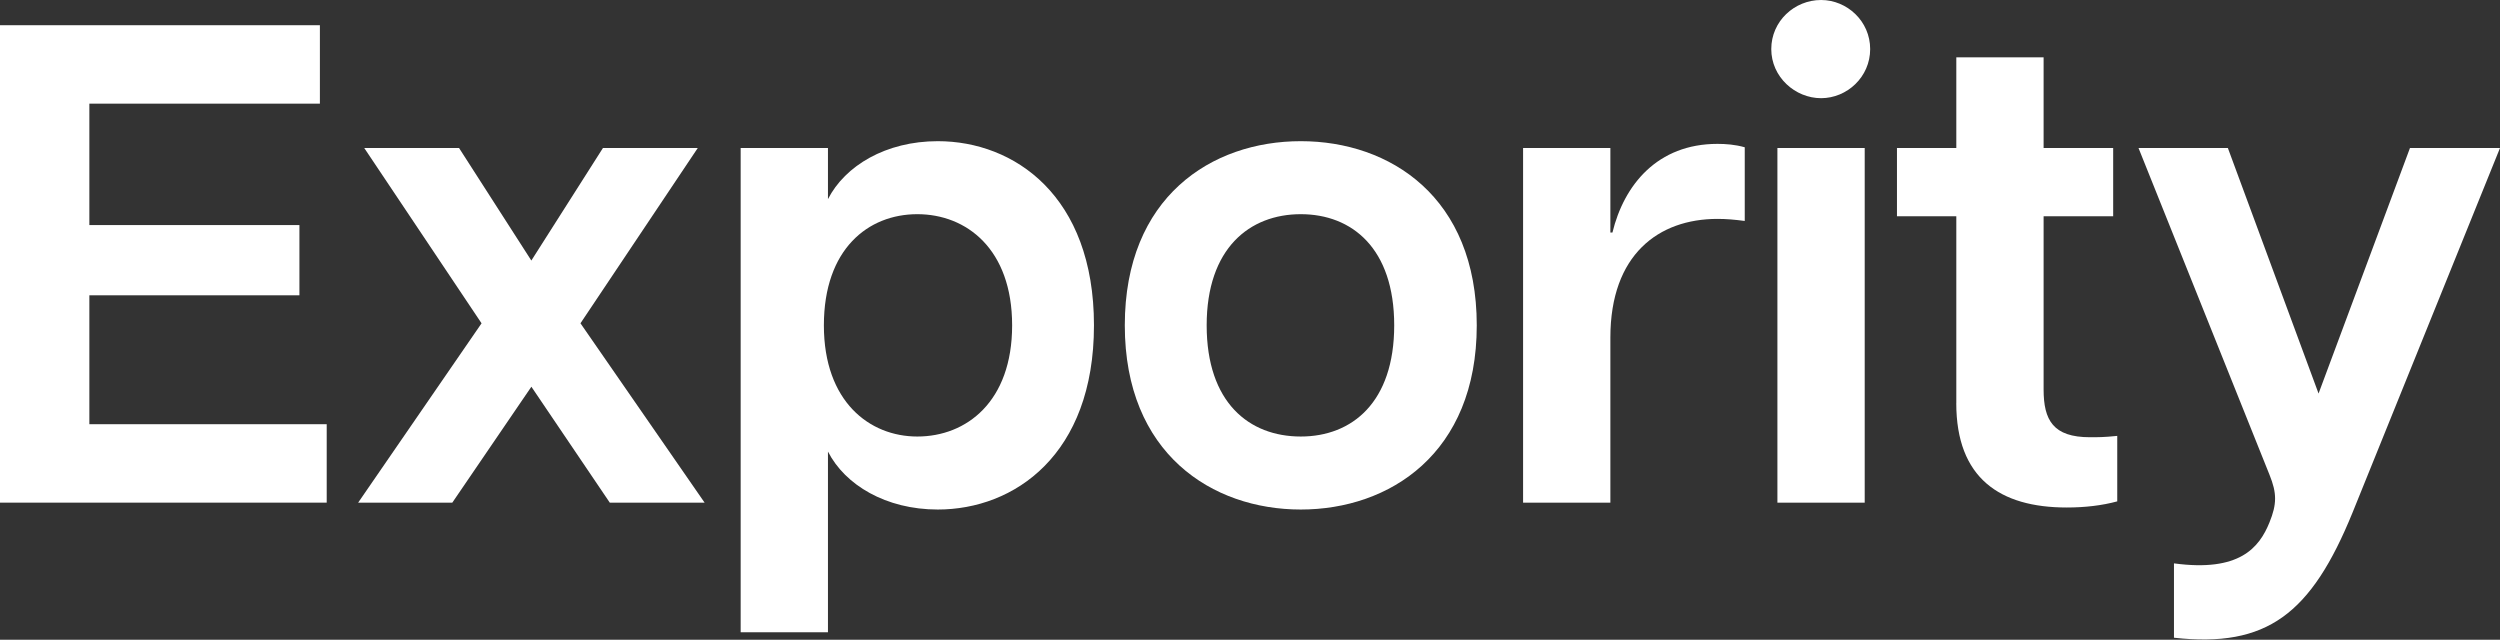
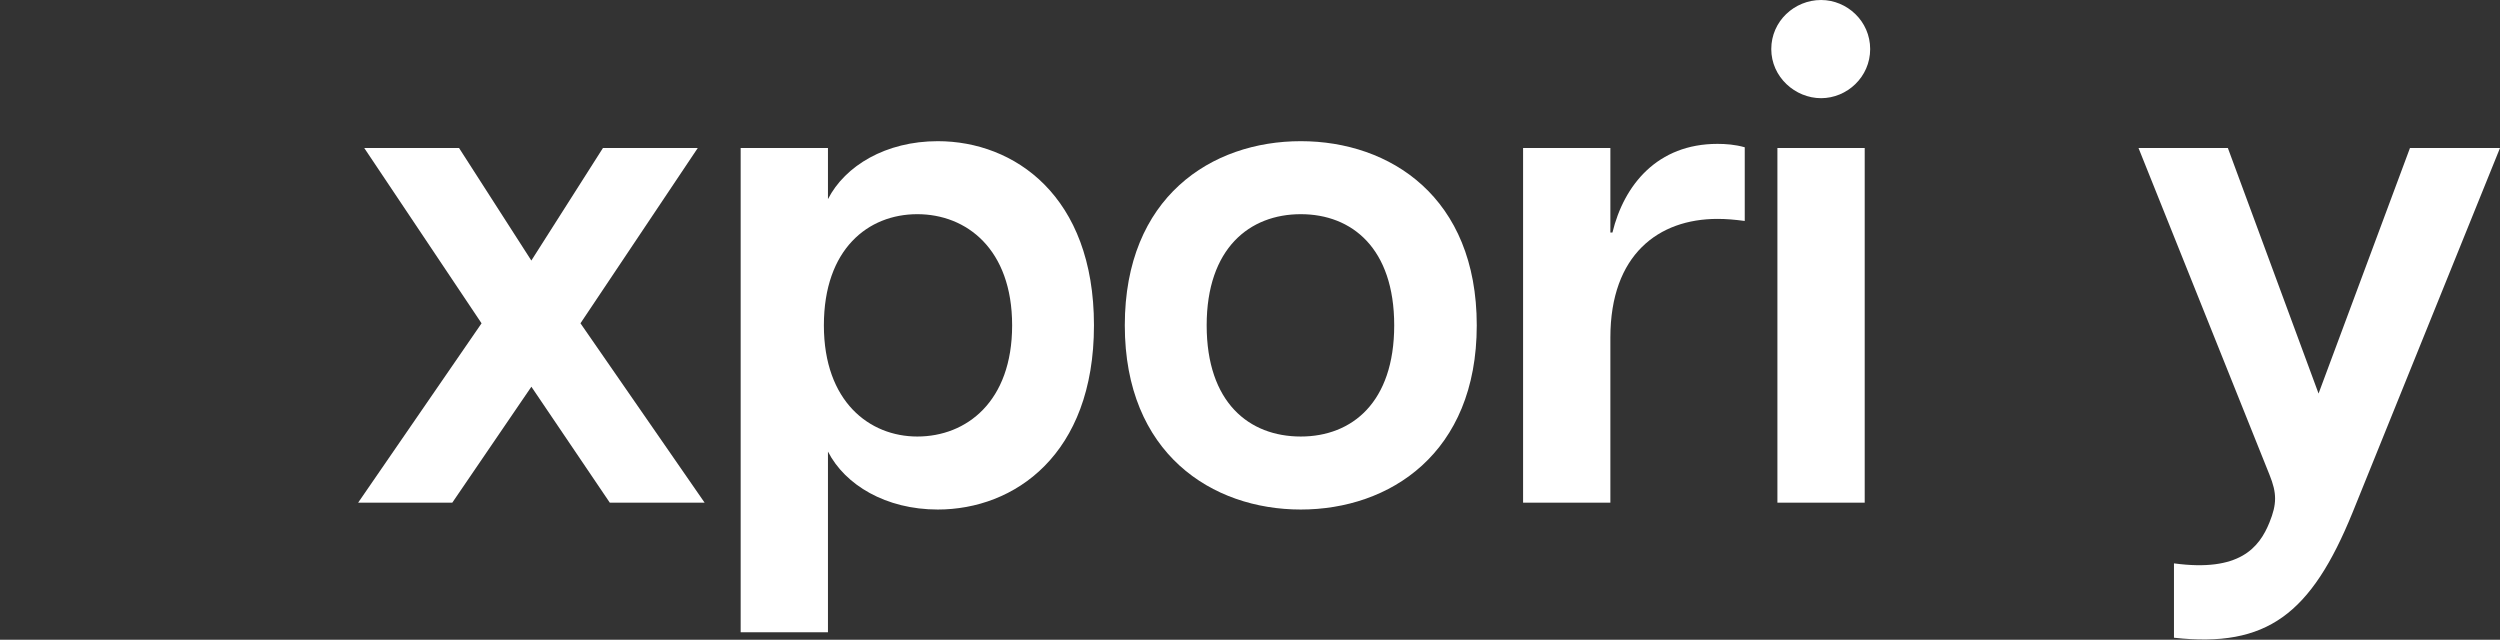
<svg xmlns="http://www.w3.org/2000/svg" width="551" height="141" viewBox="0 0 551 141" fill="none">
  <rect x="0" y="0" width="551" height="141" fill="#333333" stroke="none" />
-   <path d="M0 5.558H70.504V22.844H19.694V49.606H65.993V65.085H19.694V93.496H72.005V110.782H0V5.55V5.558Z" fill="white" />
  <path d="M106.131 71.254L80.276 32.617H101.174L117.108 57.424L132.892 32.617H153.79L127.936 71.254L155.3 110.791H134.402L117.116 85.233L99.682 110.791H78.932L106.139 71.254H106.131Z" fill="white" />
  <path d="M163.242 32.617H182.482V43.891C186.243 36.526 195.257 31.116 206.687 31.116C223.527 31.116 241.11 43.14 241.11 71.708C241.11 100.276 223.519 112.3 206.687 112.3C195.265 112.3 186.243 106.89 182.482 99.525V139.358H163.242V32.625V32.617ZM202.176 96.21C212.996 96.21 223.074 88.54 223.074 71.708C223.074 54.876 213.004 47.206 202.176 47.206C191.348 47.206 181.583 54.876 181.583 71.708C181.583 88.54 191.653 96.21 202.176 96.21Z" fill="white" />
  <path d="M247.906 71.708C247.906 43.446 266.998 31.116 286.691 31.116C306.385 31.116 325.477 43.446 325.477 71.708C325.477 99.971 306.237 112.3 286.691 112.3C267.146 112.3 247.906 99.971 247.906 71.708ZM286.691 96.21C297.965 96.21 307.284 88.697 307.284 71.708C307.284 54.719 297.965 47.206 286.691 47.206C275.418 47.206 265.95 54.719 265.95 71.708C265.95 88.697 275.269 96.21 286.691 96.21Z" fill="white" />
  <path d="M335.687 32.617H354.927V51.255H355.38C357.937 40.732 365.302 31.71 378.53 31.71C380.336 31.71 382.439 31.858 384.542 32.46V48.699C382.29 48.402 380.484 48.245 378.53 48.245C365.598 48.245 354.927 56.063 354.927 74.405V110.782H335.687V32.609V32.617Z" fill="white" />
-   <path d="M401.365 7.62939e-05C407.081 7.62939e-05 412.186 4.66 412.186 10.82C412.186 16.981 407.072 21.64 401.365 21.64C395.659 21.64 390.389 16.981 390.389 10.82C390.389 4.66 395.502 7.62939e-05 401.365 7.62939e-05ZM391.741 32.617H410.981V110.79H391.741V32.617Z" fill="white" />
-   <path d="M431.171 88.845V47.66H418.091V32.625H431.171V12.634H450.411V32.625H465.743V47.66H450.411V85.843C450.411 92.606 452.514 96.366 460.629 96.366C462.435 96.366 463.788 96.366 466.642 96.07V110.502C463.334 111.401 459.574 111.854 455.516 111.854C440.787 111.854 431.163 105.389 431.163 88.853L431.171 88.845Z" fill="white" />
+   <path d="M401.365 7.62939e-05C407.081 7.62939e-05 412.186 4.66 412.186 10.82C412.186 16.981 407.072 21.64 401.365 21.64C395.659 21.64 390.389 16.981 390.389 10.82C390.389 4.66 395.502 7.62939e-05 401.365 7.62939e-05ZM391.741 32.617H410.981V110.79H391.741Z" fill="white" />
  <path d="M500.19 115.145C501.84 111.088 501.84 108.679 500.19 104.622L471.326 32.617H491.02L511.01 86.734L531.158 32.617H551L518.532 112.894C509.361 135.441 499.588 142.806 479.144 140.554V124.167C493.576 126.122 497.939 120.712 500.19 115.145Z" fill="white" />
</svg>